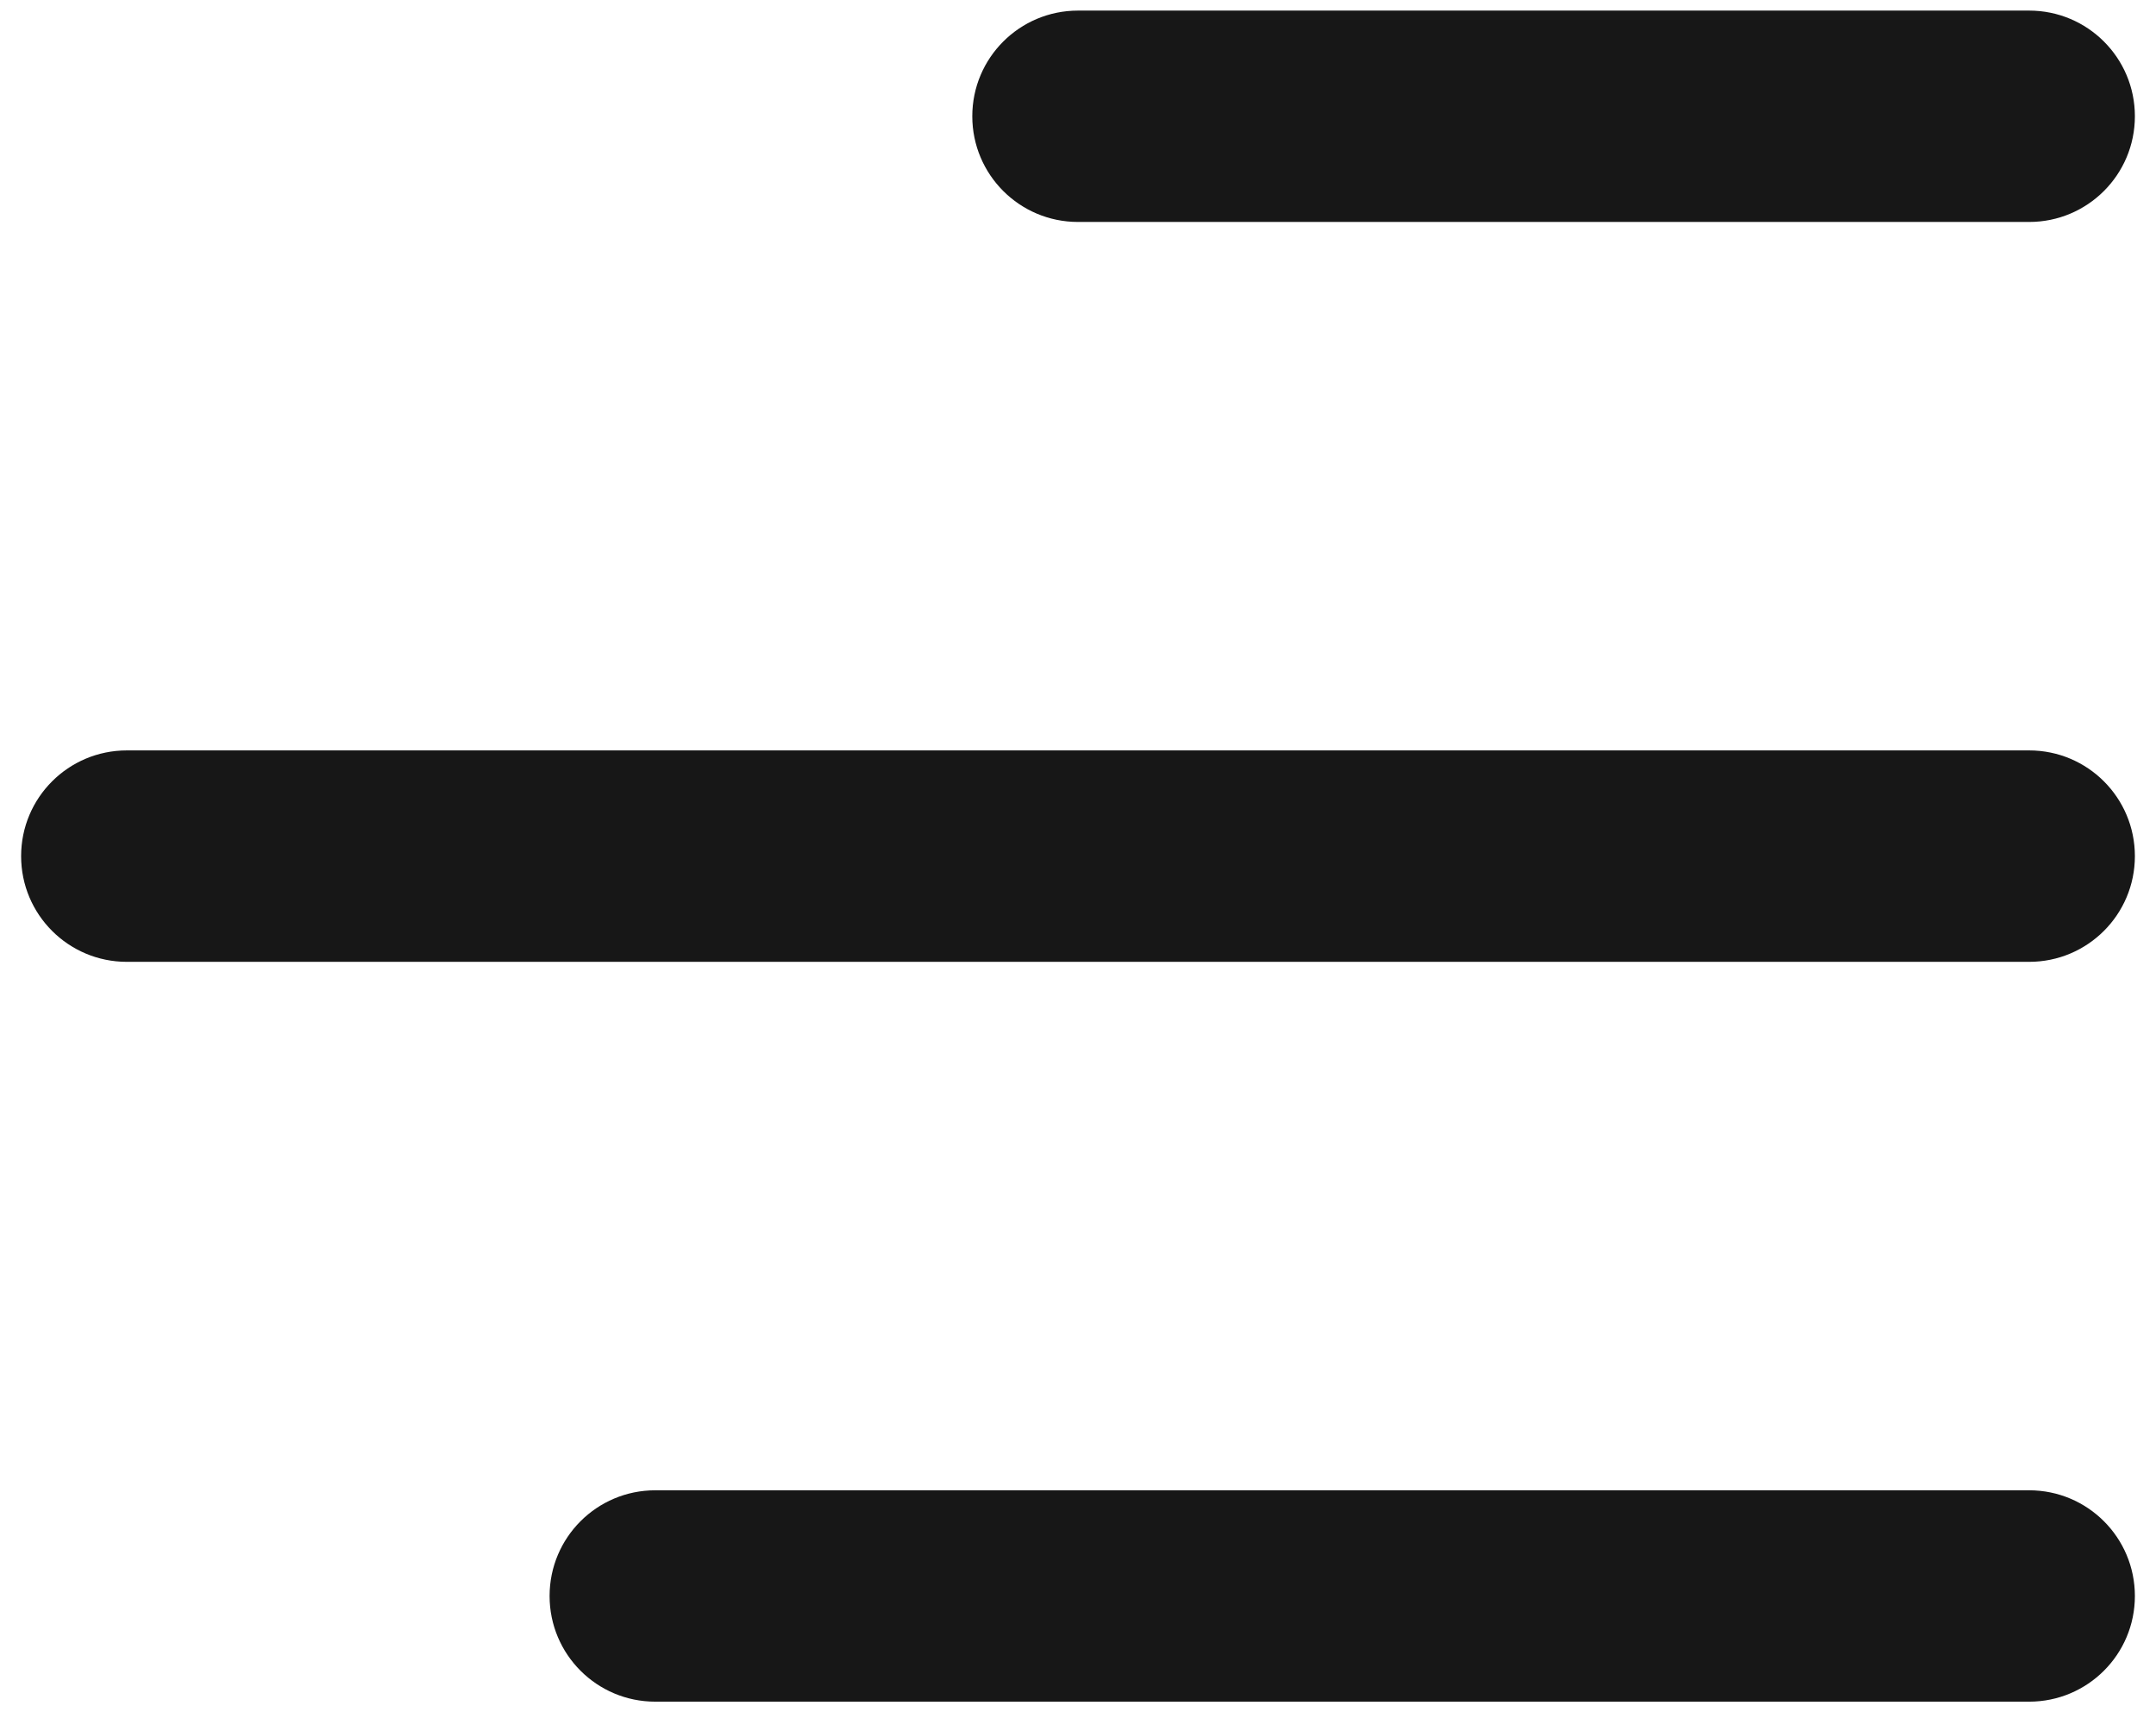
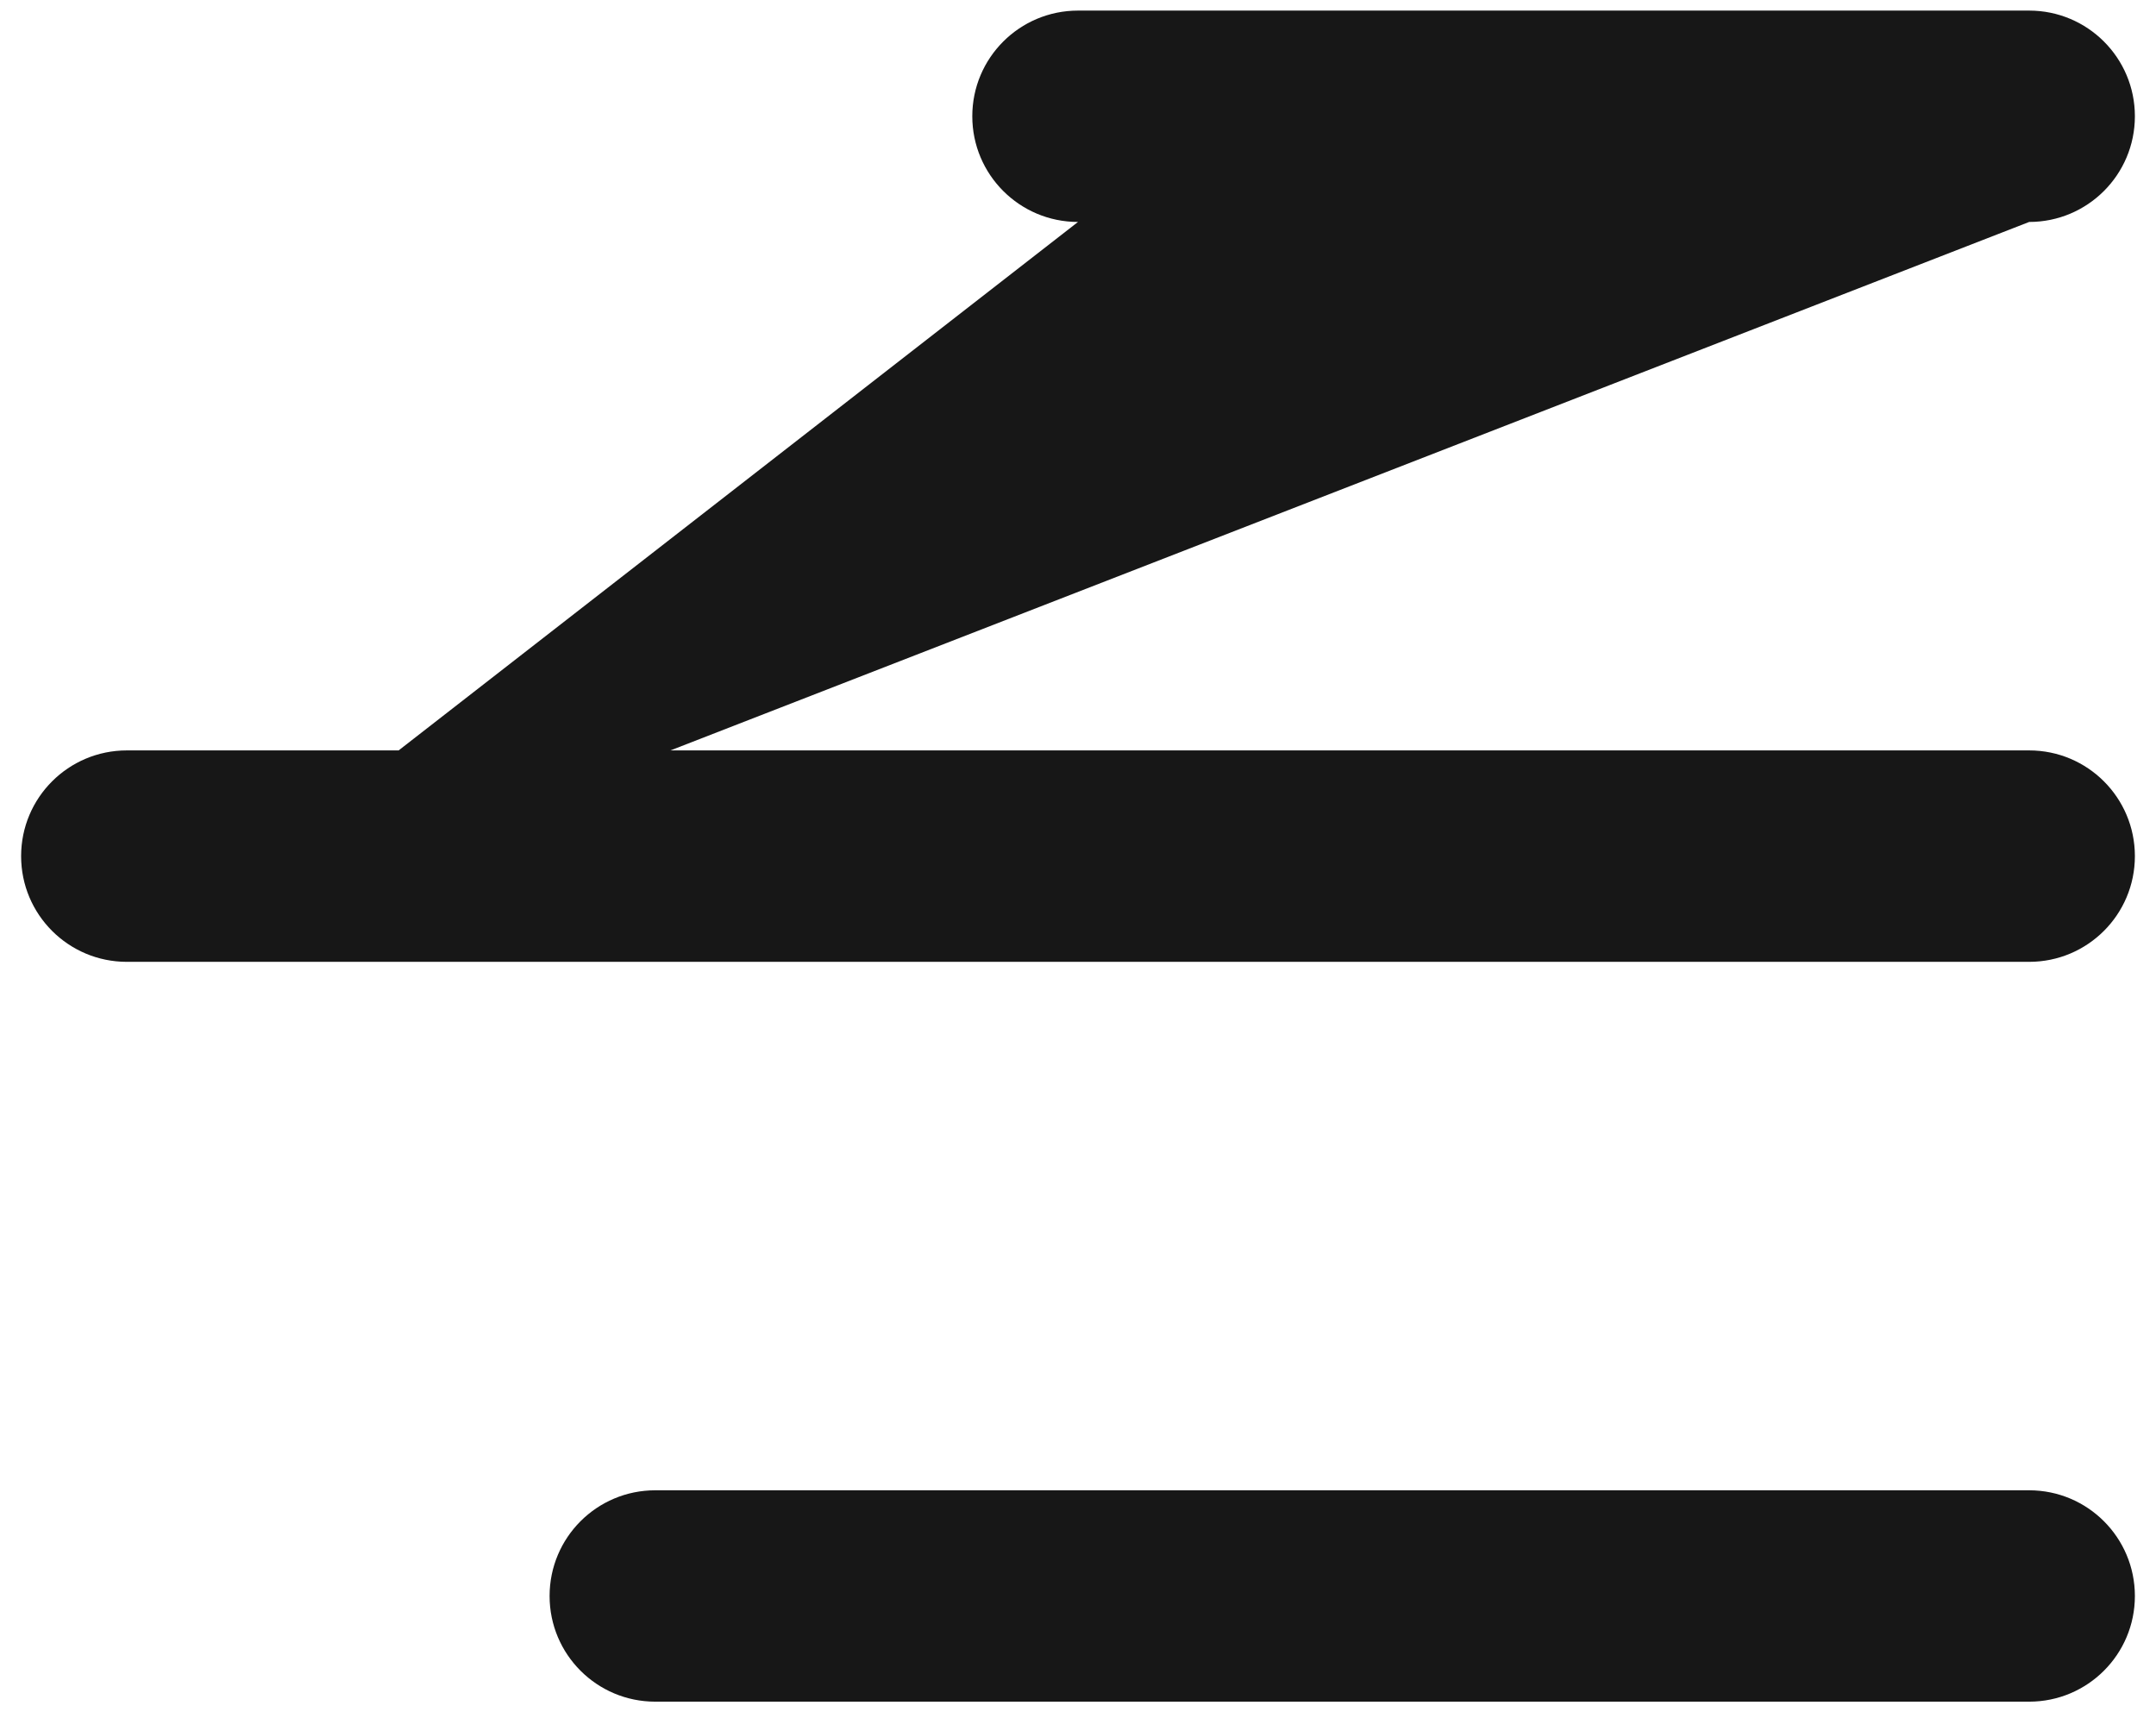
<svg xmlns="http://www.w3.org/2000/svg" width="34" height="27" viewBox="0 0 34 27" fill="none">
-   <path d="M33.667 25.167C33.667 26.088 32.92 26.833 32 26.833L10.333 26.833C9.413 26.833 8.667 26.088 8.667 25.167C8.667 24.245 9.413 23.5 10.333 23.5L32 23.5C32.92 23.5 33.667 24.245 33.667 25.167ZM2 15.167L32 15.167C32.92 15.167 33.667 14.422 33.667 13.5C33.667 12.578 32.92 11.833 32 11.833L2 11.833C1.08 11.833 0.333 12.578 0.333 13.5C0.333 14.422 1.08 15.167 2 15.167ZM17 3.5L32 3.5C32.92 3.5 33.667 2.755 33.667 1.833C33.667 0.912 32.92 0.167 32 0.167L17 0.167C16.08 0.167 15.333 0.912 15.333 1.833C15.333 2.755 16.08 3.5 17 3.5Z" fill="#171717" />
+   <path d="M33.667 25.167C33.667 26.088 32.92 26.833 32 26.833L10.333 26.833C9.413 26.833 8.667 26.088 8.667 25.167C8.667 24.245 9.413 23.5 10.333 23.5L32 23.5C32.92 23.5 33.667 24.245 33.667 25.167ZM2 15.167L32 15.167C32.92 15.167 33.667 14.422 33.667 13.5C33.667 12.578 32.92 11.833 32 11.833L2 11.833C1.08 11.833 0.333 12.578 0.333 13.5C0.333 14.422 1.08 15.167 2 15.167ZL32 3.5C32.92 3.5 33.667 2.755 33.667 1.833C33.667 0.912 32.92 0.167 32 0.167L17 0.167C16.08 0.167 15.333 0.912 15.333 1.833C15.333 2.755 16.08 3.5 17 3.5Z" fill="#171717" />
</svg>